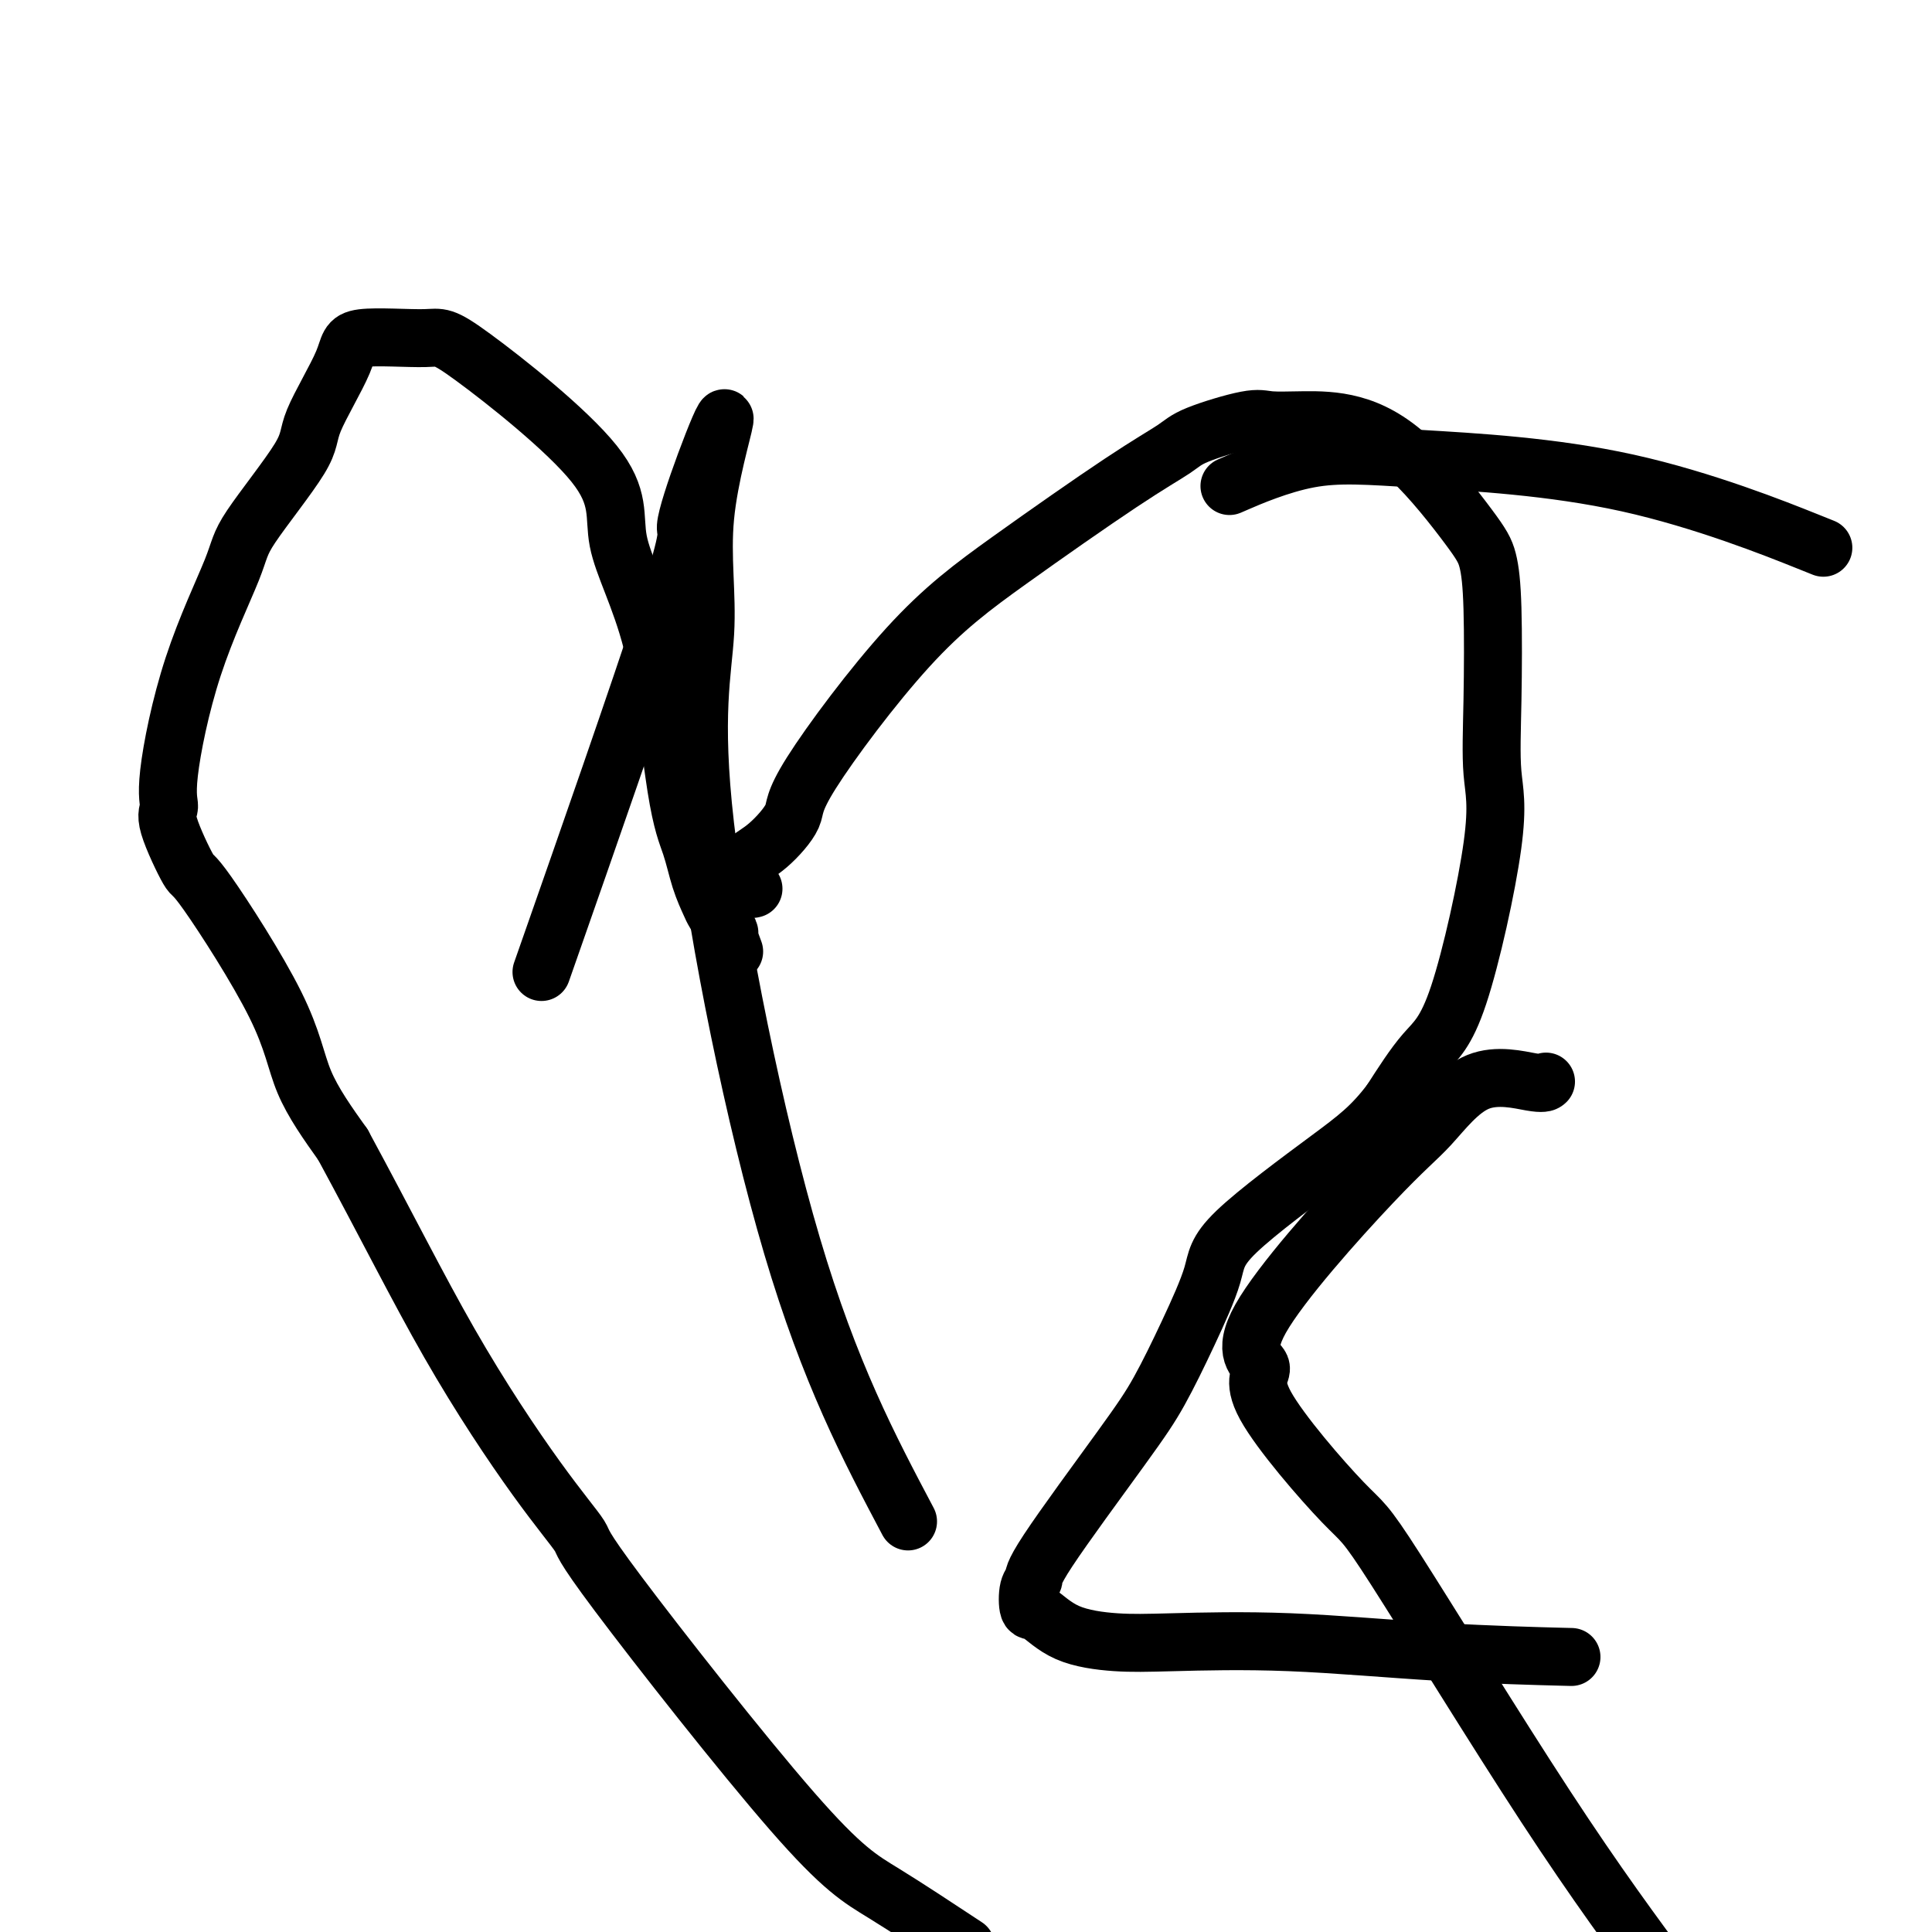
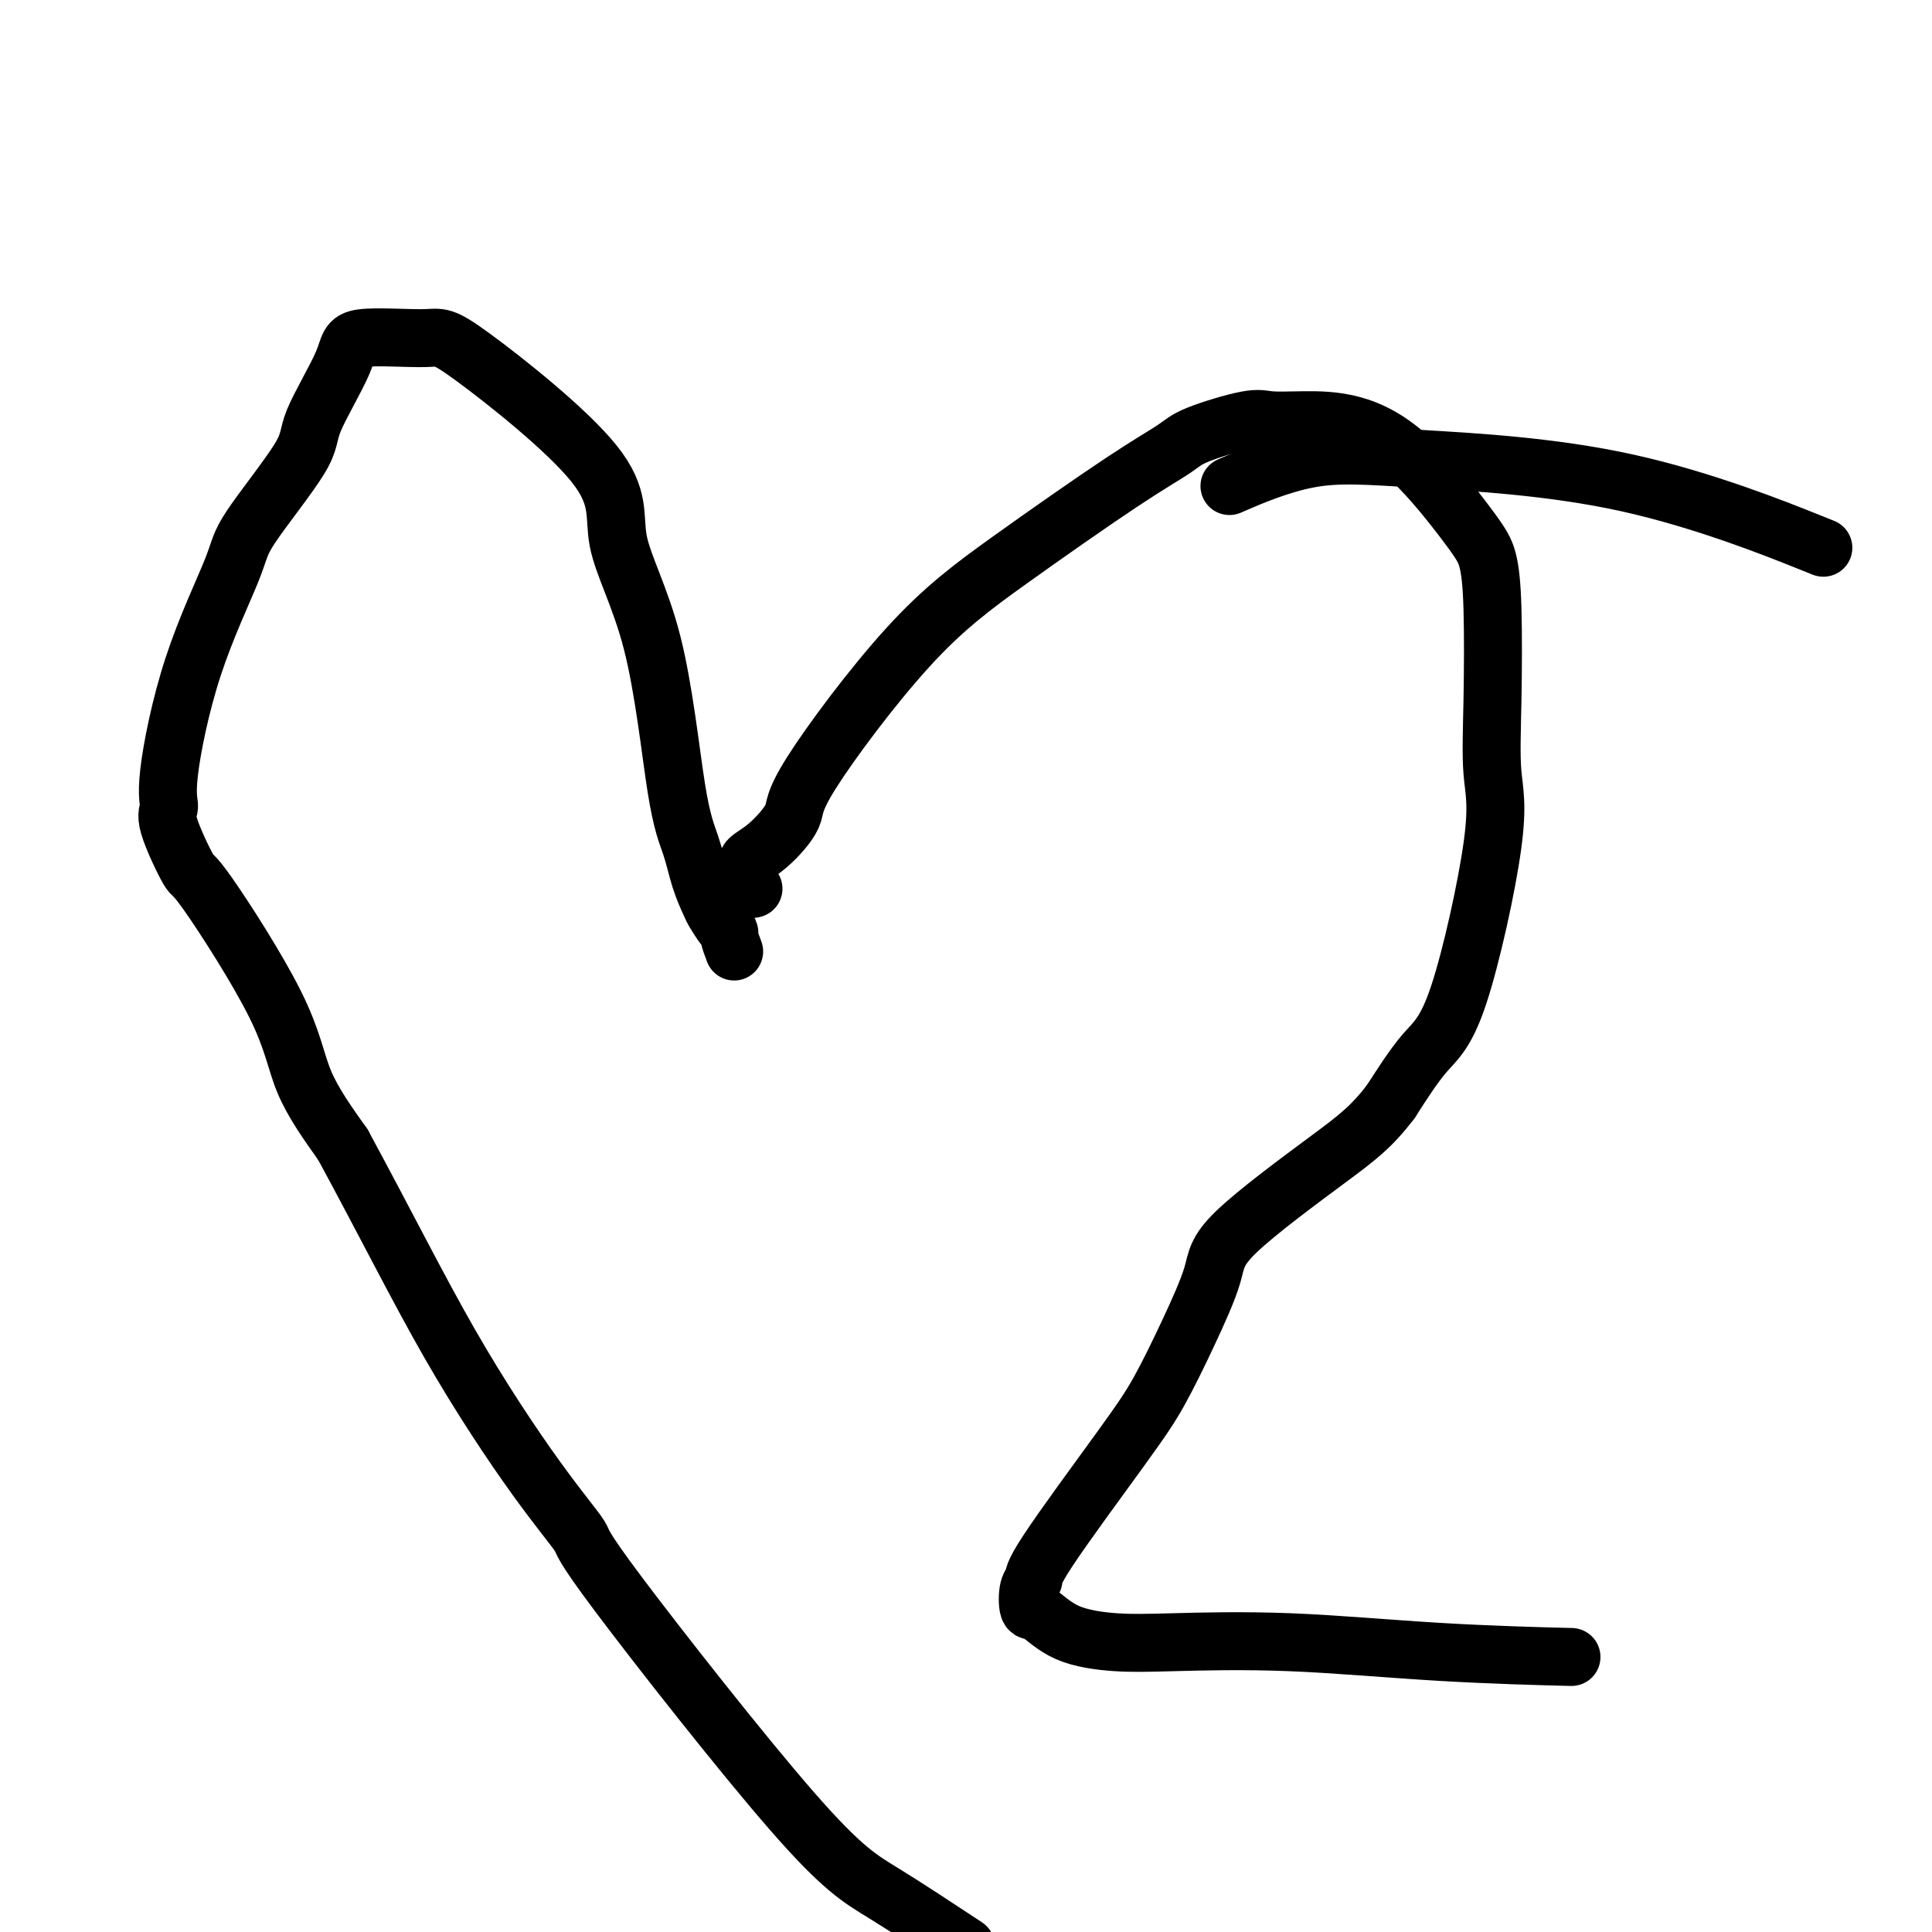
<svg xmlns="http://www.w3.org/2000/svg" viewBox="0 0 400 400" version="1.1">
  <g fill="none" stroke="#000000" stroke-width="12" stroke-linecap="round" stroke-linejoin="round">
    <path d="M156,184c-0.424,0.096 -0.848,0.191 -1,0c-0.152,-0.191 -0.031,-0.670 0,-1c0.031,-0.330 -0.029,-0.511 0,-1c0.029,-0.489 0.147,-1.288 0,-2c-0.147,-0.712 -0.558,-1.339 0,-2c0.558,-0.661 2.084,-1.357 4,-3c1.916,-1.643 4.221,-4.234 5,-6c0.779,-1.766 0.033,-2.707 4,-9c3.967,-6.293 12.649,-17.940 20,-26c7.351,-8.060 13.373,-12.535 21,-18c7.627,-5.465 16.859,-11.919 23,-16c6.141,-4.081 9.191,-5.787 11,-7c1.809,-1.213 2.376,-1.933 5,-3c2.624,-1.067 7.304,-2.483 10,-3c2.696,-0.517 3.408,-0.137 5,0c1.592,0.137 4.065,0.032 7,0c2.935,-0.032 6.331,0.010 10,1c3.669,0.990 7.610,2.929 12,7c4.390,4.071 9.227,10.274 12,14c2.773,3.726 3.481,4.977 4,7c0.519,2.023 0.850,4.820 1,10c0.150,5.180 0.118,12.744 0,19c-0.118,6.256 -0.322,11.204 0,15c0.322,3.796 1.169,6.440 0,15c-1.169,8.560 -4.353,23.035 -7,31c-2.647,7.965 -4.756,9.418 -7,12c-2.244,2.582 -4.622,6.291 -7,10" />
    <path d="M288,228c-4.022,5.317 -7.078,7.609 -13,12c-5.922,4.391 -14.709,10.879 -19,15c-4.291,4.121 -4.086,5.874 -5,9c-0.914,3.126 -2.948,7.625 -5,12c-2.052,4.375 -4.123,8.626 -6,12c-1.877,3.374 -3.562,5.872 -8,12c-4.438,6.128 -11.630,15.887 -15,21c-3.370,5.113 -2.917,5.579 -3,6c-0.083,0.421 -0.703,0.796 -1,2c-0.297,1.204 -0.270,3.237 0,4c0.270,0.763 0.782,0.255 2,1c1.218,0.745 3.142,2.742 6,4c2.858,1.258 6.650,1.777 10,2c3.350,0.223 6.257,0.151 12,0c5.743,-0.151 14.323,-0.381 24,0c9.677,0.381 20.452,1.372 31,2c10.548,0.628 20.871,0.894 25,1c4.129,0.106 2.065,0.053 0,0" />
    <path d="M152,197c-0.438,-1.163 -0.876,-2.326 -1,-3c-0.124,-0.674 0.066,-0.859 0,-1c-0.066,-0.141 -0.387,-0.237 -1,-1c-0.613,-0.763 -1.517,-2.192 -2,-3c-0.483,-0.808 -0.543,-0.993 -1,-2c-0.457,-1.007 -1.309,-2.834 -2,-5c-0.691,-2.166 -1.220,-4.671 -2,-7c-0.780,-2.329 -1.809,-4.482 -3,-12c-1.191,-7.518 -2.542,-20.403 -5,-30c-2.458,-9.597 -6.022,-15.908 -7,-21c-0.978,-5.092 0.630,-8.964 -5,-16c-5.630,-7.036 -18.497,-17.236 -25,-22c-6.503,-4.764 -6.640,-4.094 -10,-4c-3.360,0.094 -9.941,-0.390 -13,0c-3.059,0.390 -2.596,1.653 -4,5c-1.404,3.347 -4.674,8.776 -6,12c-1.326,3.224 -0.707,4.242 -3,8c-2.293,3.758 -7.499,10.257 -10,14c-2.501,3.743 -2.296,4.732 -4,9c-1.704,4.268 -5.318,11.815 -8,20c-2.682,8.185 -4.433,17.008 -5,22c-0.567,4.992 0.050,6.153 0,7c-0.050,0.847 -0.769,1.379 0,4c0.769,2.621 3.024,7.332 4,9c0.976,1.668 0.674,0.292 4,5c3.326,4.708 10.280,15.498 14,23c3.720,7.502 4.206,11.715 6,16c1.794,4.285 4.897,8.643 8,13" />
    <path d="M71,237c8.990,16.596 15.464,29.585 22,41c6.536,11.415 13.135,21.255 18,28c4.865,6.745 7.997,10.396 9,12c1.003,1.604 -0.123,1.162 8,12c8.123,10.838 25.495,32.956 36,45c10.505,12.044 14.144,14.012 19,17c4.856,2.988 10.928,6.994 17,11" />
-     <path d="M320,224c0.075,-0.062 0.149,-0.124 0,0c-0.149,0.124 -0.523,0.434 -3,0c-2.477,-0.434 -7.059,-1.610 -11,0c-3.941,1.610 -7.243,6.008 -10,9c-2.757,2.992 -4.970,4.579 -12,12c-7.030,7.421 -18.878,20.675 -23,28c-4.122,7.325 -0.519,8.722 0,10c0.519,1.278 -2.046,2.436 1,8c3.046,5.564 11.703,15.533 16,20c4.297,4.467 4.234,3.434 11,14c6.766,10.566 20.362,32.733 31,49c10.638,16.267 18.319,26.633 26,37" />
    <path d="M374,112c3.040,1.218 6.080,2.436 0,0c-6.080,-2.436 -21.281,-8.526 -37,-12c-15.719,-3.474 -31.956,-4.333 -43,-5c-11.044,-0.667 -16.897,-1.141 -23,0c-6.103,1.141 -12.458,3.897 -15,5c-2.542,1.103 -1.271,0.551 0,0" />
-     <path d="M188,315c-8.095,-15.304 -16.190,-30.608 -24,-57c-7.810,-26.392 -15.337,-63.873 -18,-87c-2.663,-23.127 -0.464,-31.899 0,-40c0.464,-8.101 -0.806,-15.529 0,-24c0.806,-8.471 3.690,-17.984 4,-20c0.310,-2.016 -1.953,3.465 -4,9c-2.047,5.535 -3.879,11.123 -4,13c-0.121,1.877 1.467,0.044 -4,17c-5.467,16.956 -17.991,52.702 -23,67c-5.009,14.298 -2.505,7.149 0,0" />
  </g>
</svg>